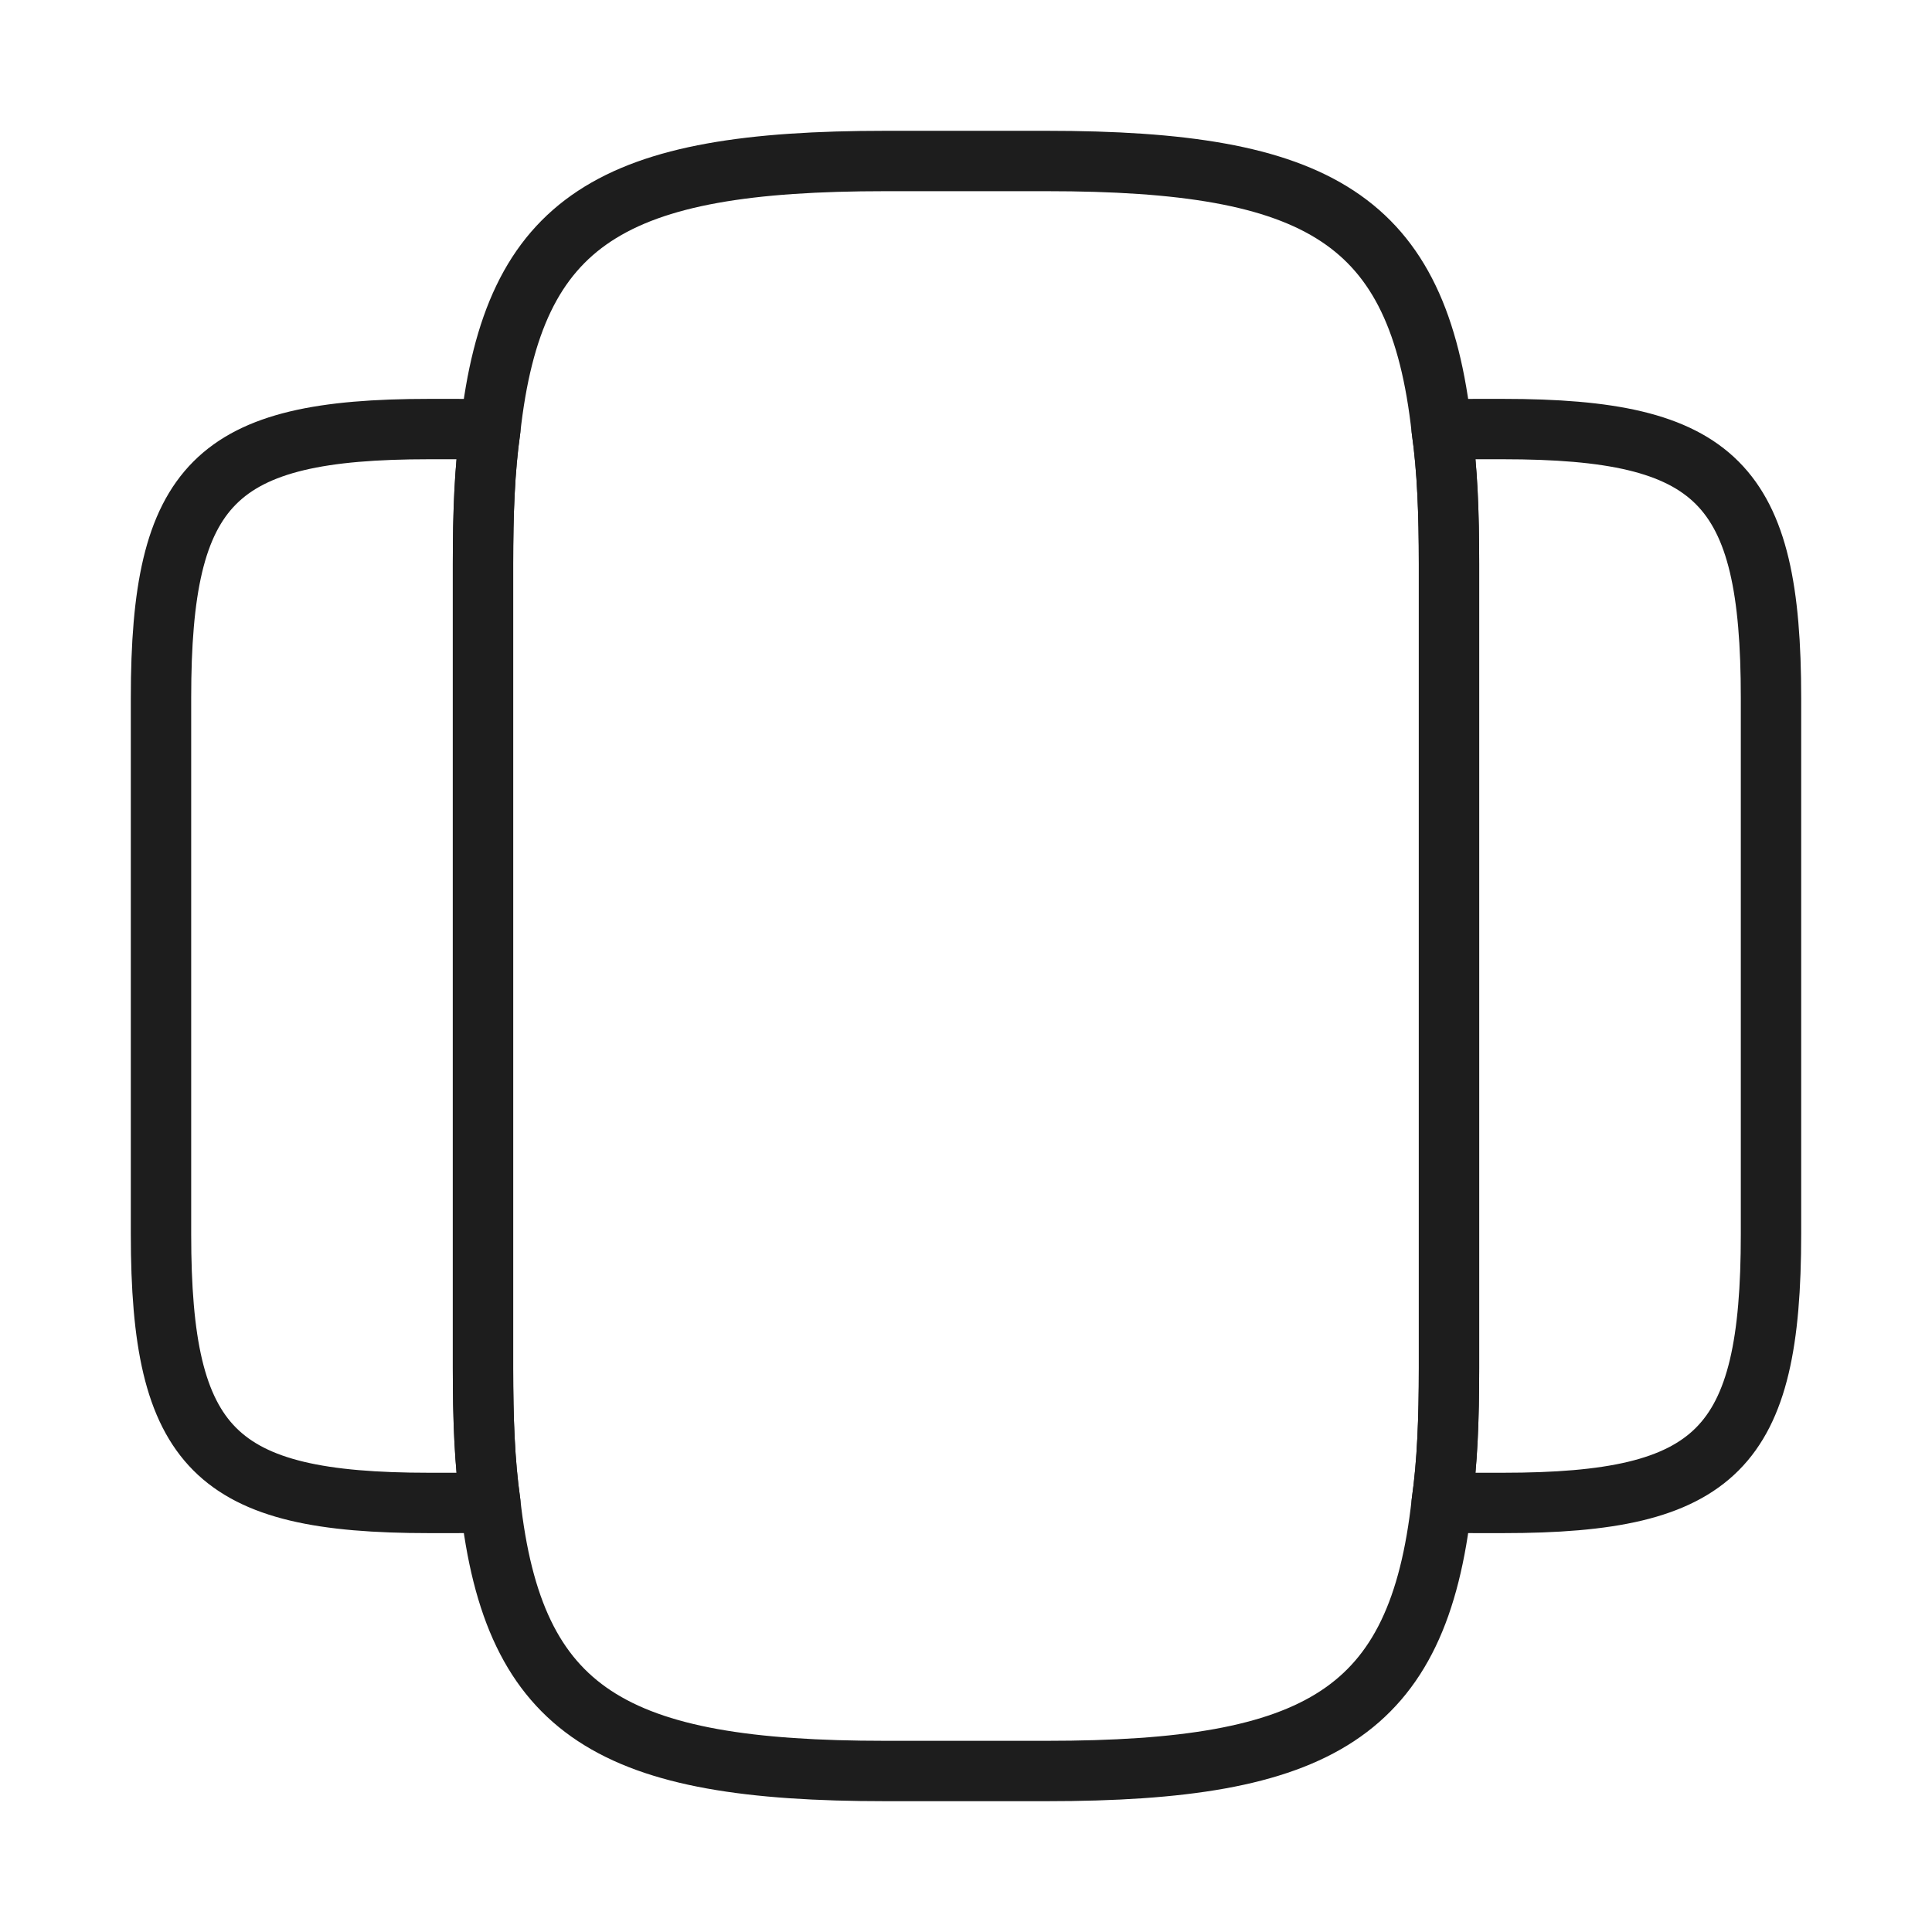
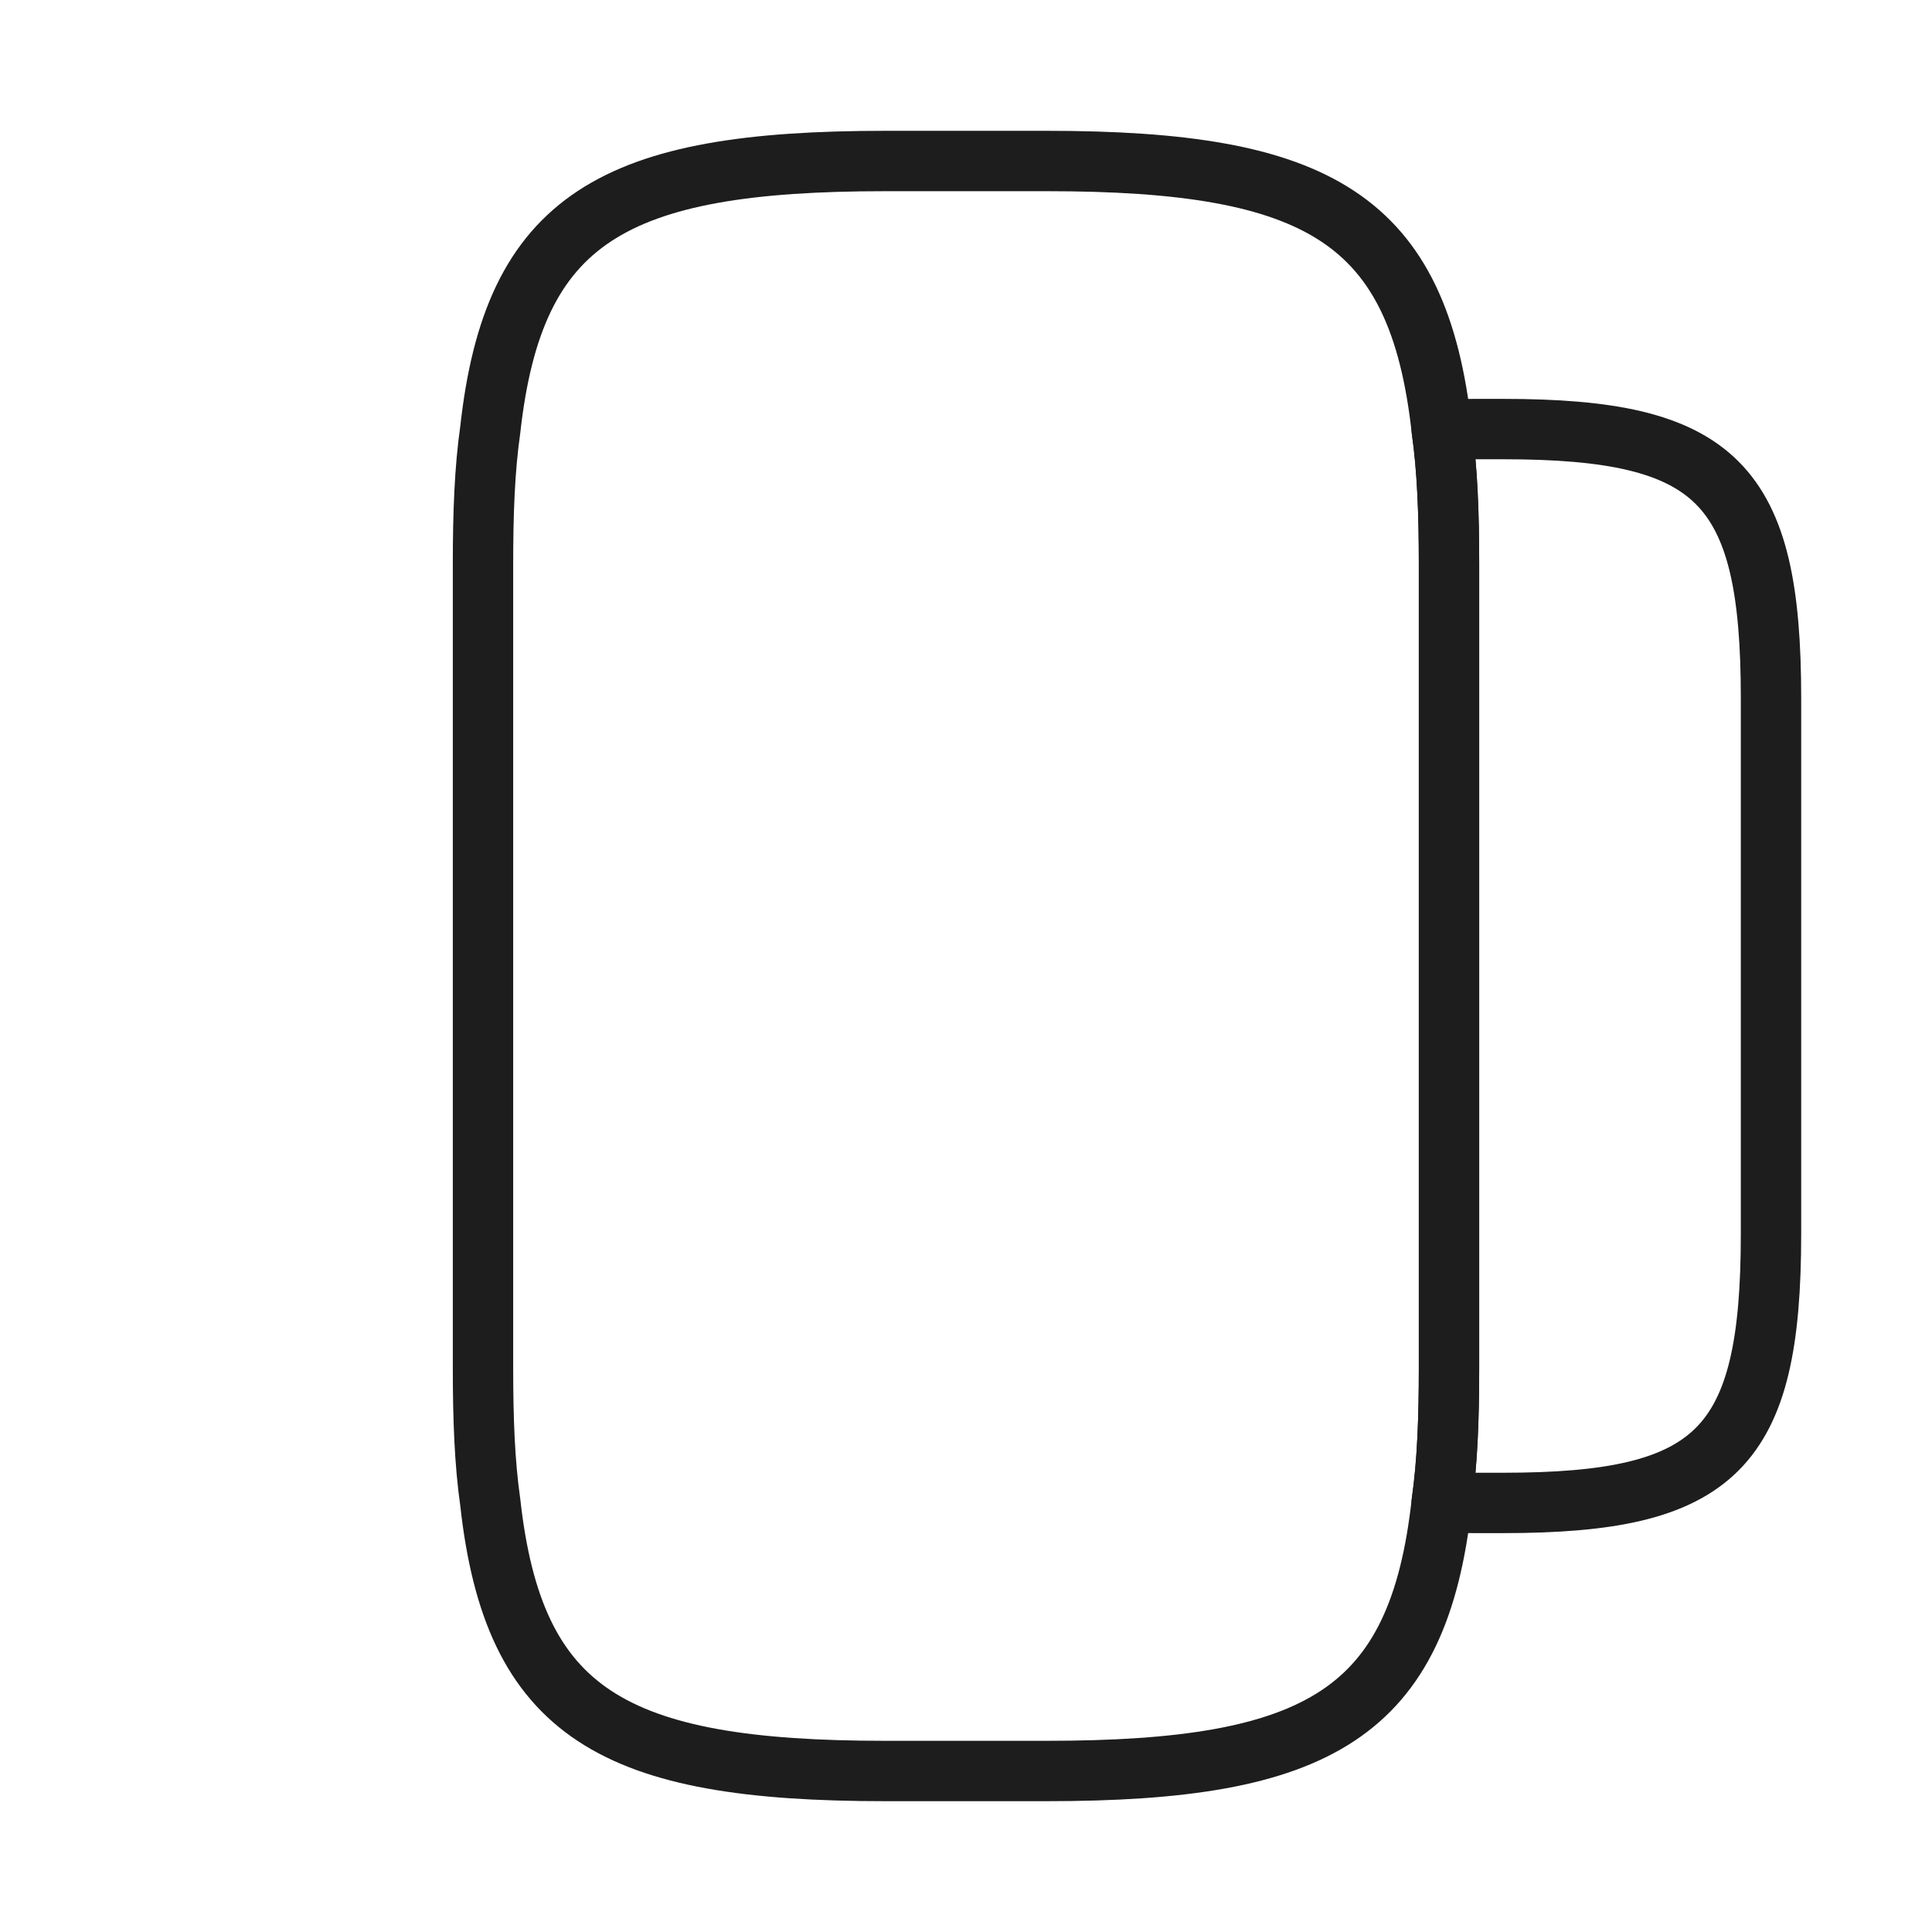
<svg xmlns="http://www.w3.org/2000/svg" width="48" height="48" viewBox="0 0 48 48" fill="none">
  <path d="M36 14V34C36 35.24 35.96 36.34 35.82 37.32C35.24 42.58 32.76 44 26 44H22C15.24 44 12.76 42.58 12.18 37.32C12.04 36.34 12 35.24 12 34V14C12 12.76 12.04 11.66 12.18 10.68C12.76 5.42 15.24 4 22 4H26C32.76 4 35.24 5.42 35.82 10.68C35.96 11.66 36 12.76 36 14Z" stroke="#1D1D1D" stroke-width="1.5" stroke-linecap="round" stroke-linejoin="round" />
-   <path d="M12 34C12 35.24 12.04 36.34 12.18 37.32C11.9 37.34 11.64 37.34 11.34 37.34H10.66C5.34 37.34 4 36 4 30.66V17.34C4 12 5.34 10.66 10.66 10.66H11.34C11.64 10.66 11.9 10.66 12.18 10.68C12.04 11.66 12 12.76 12 14V34Z" stroke="#1D1D1D" stroke-width="1.5" stroke-linecap="round" stroke-linejoin="round" />
  <path d="M44 17.34V30.66C44 36 42.66 37.34 37.34 37.34H36.66C36.36 37.34 36.1 37.34 35.82 37.32C35.96 36.34 36 35.24 36 34V14C36 12.76 35.96 11.66 35.82 10.68C36.1 10.66 36.36 10.66 36.66 10.66H37.34C42.66 10.66 44 12 44 17.34Z" stroke="#1D1D1D" stroke-width="1.5" stroke-linecap="round" stroke-linejoin="round" />
</svg>